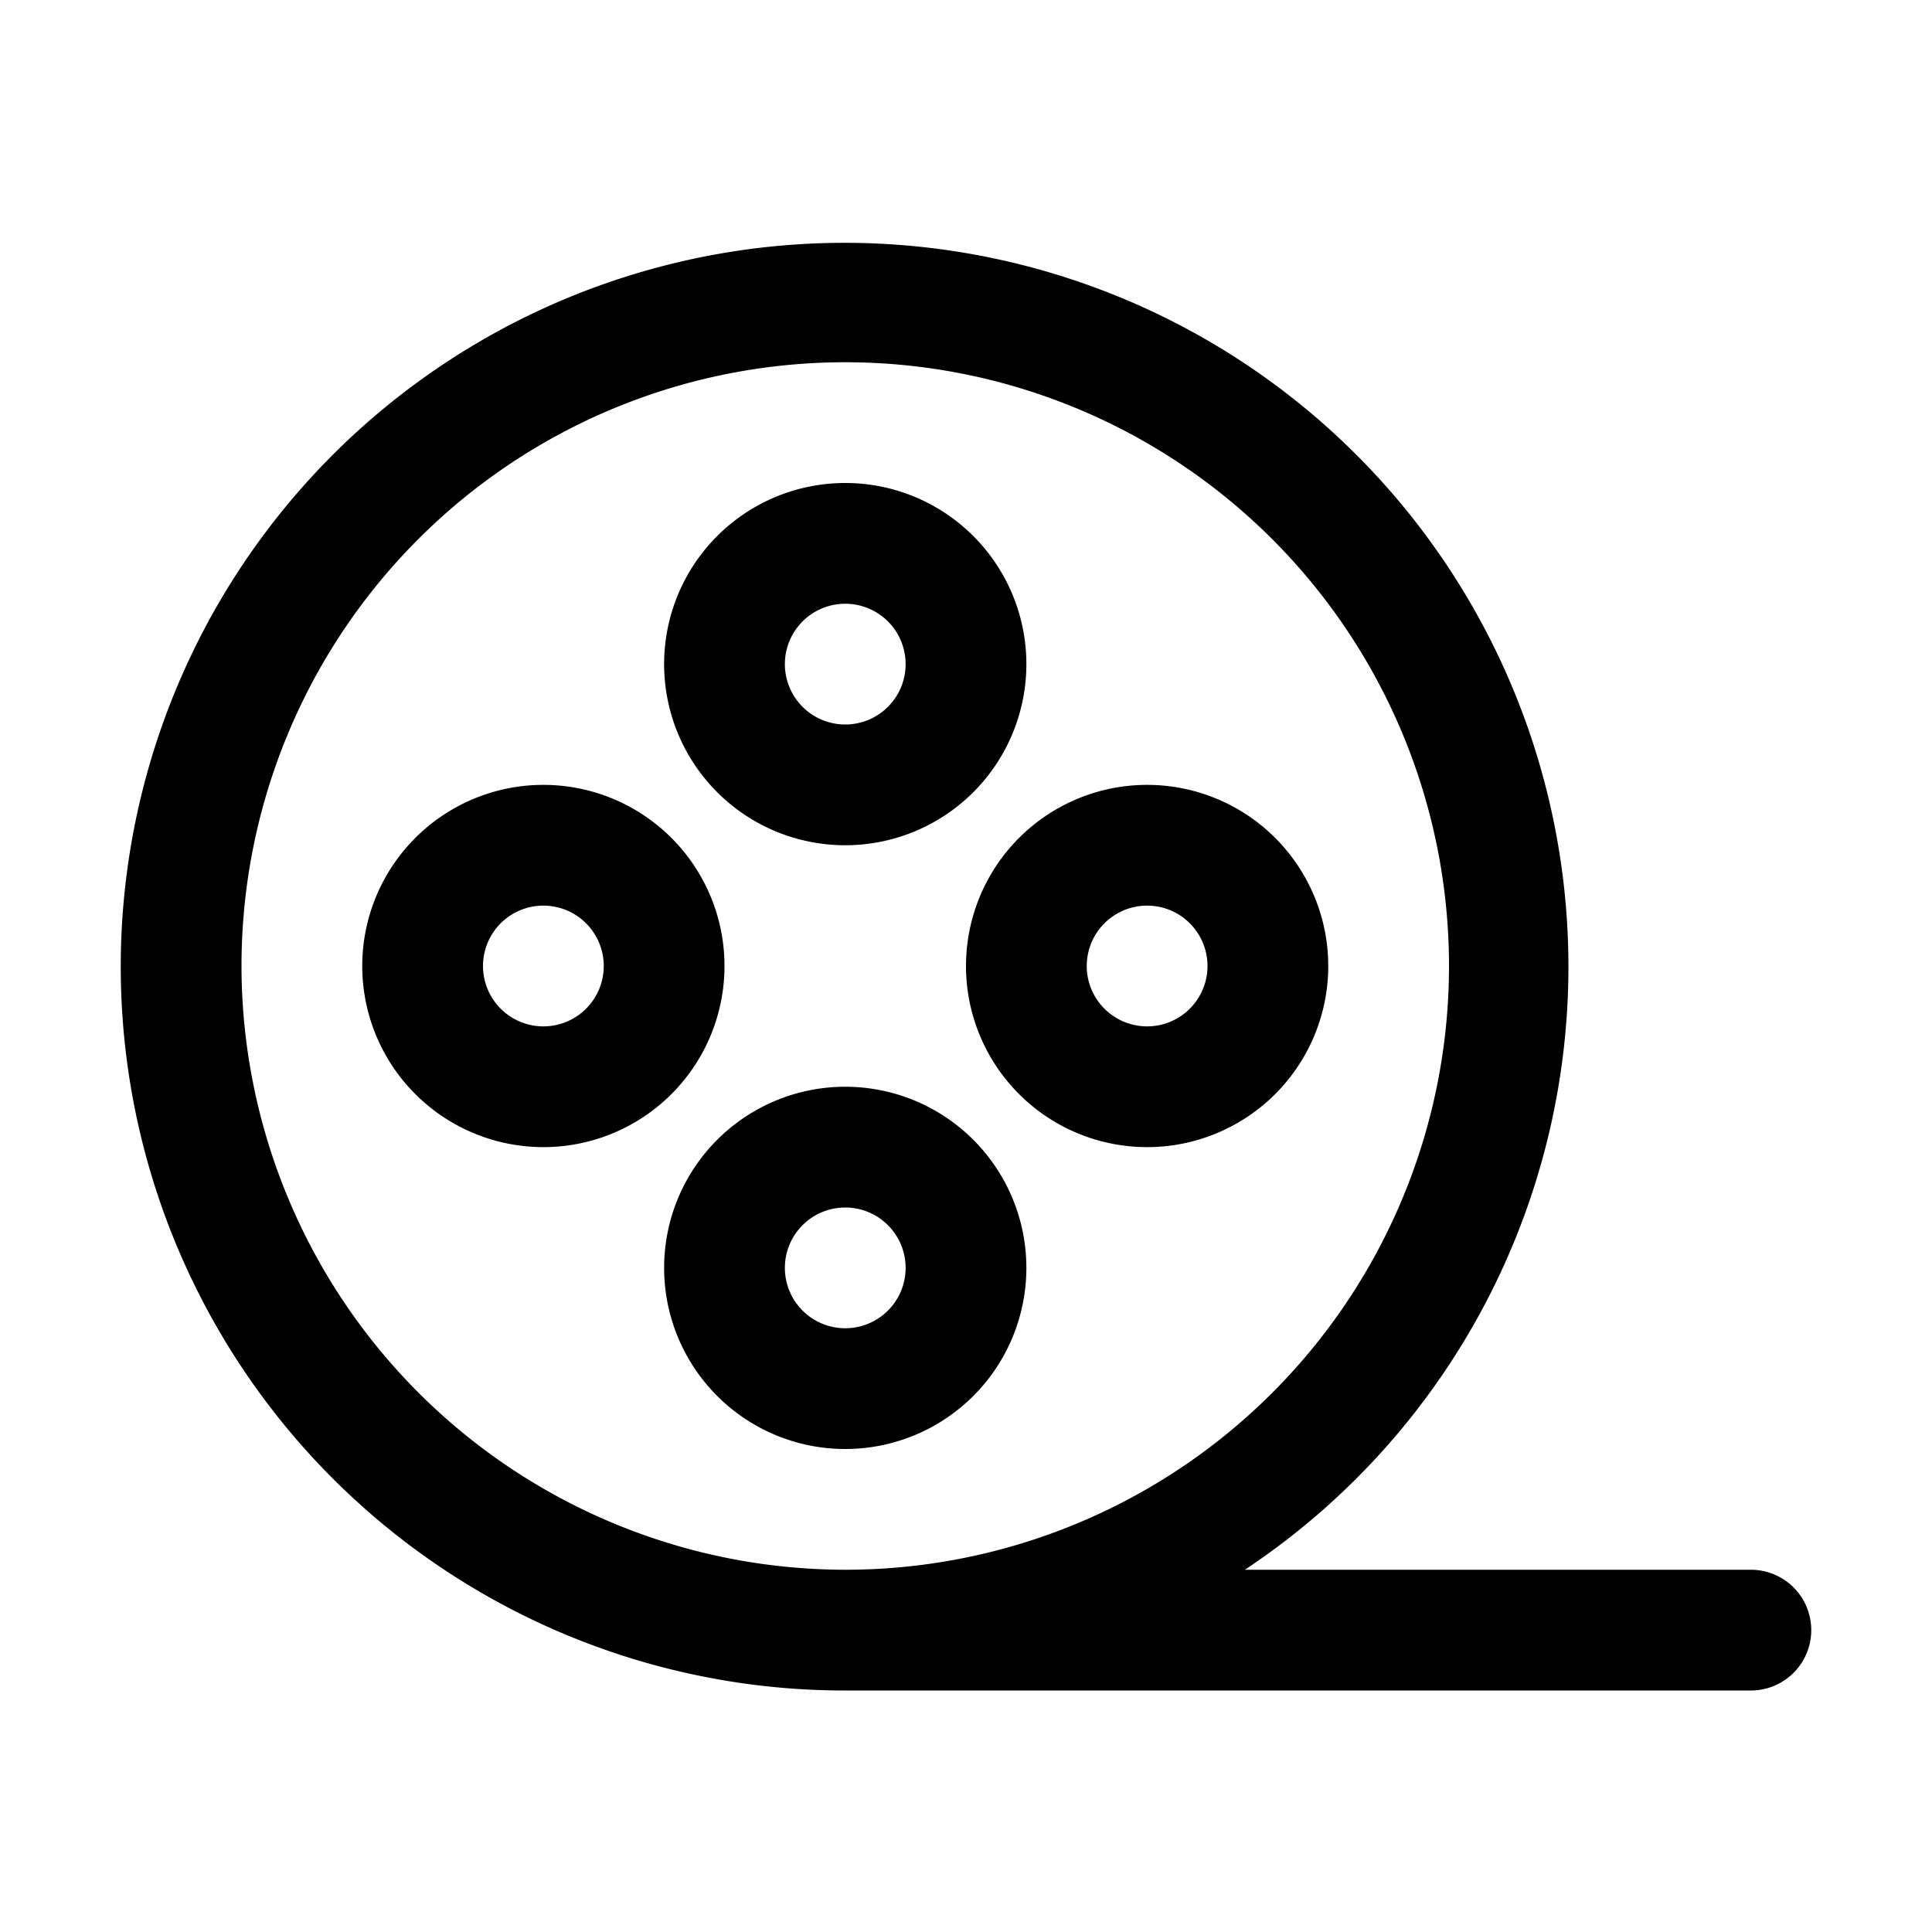
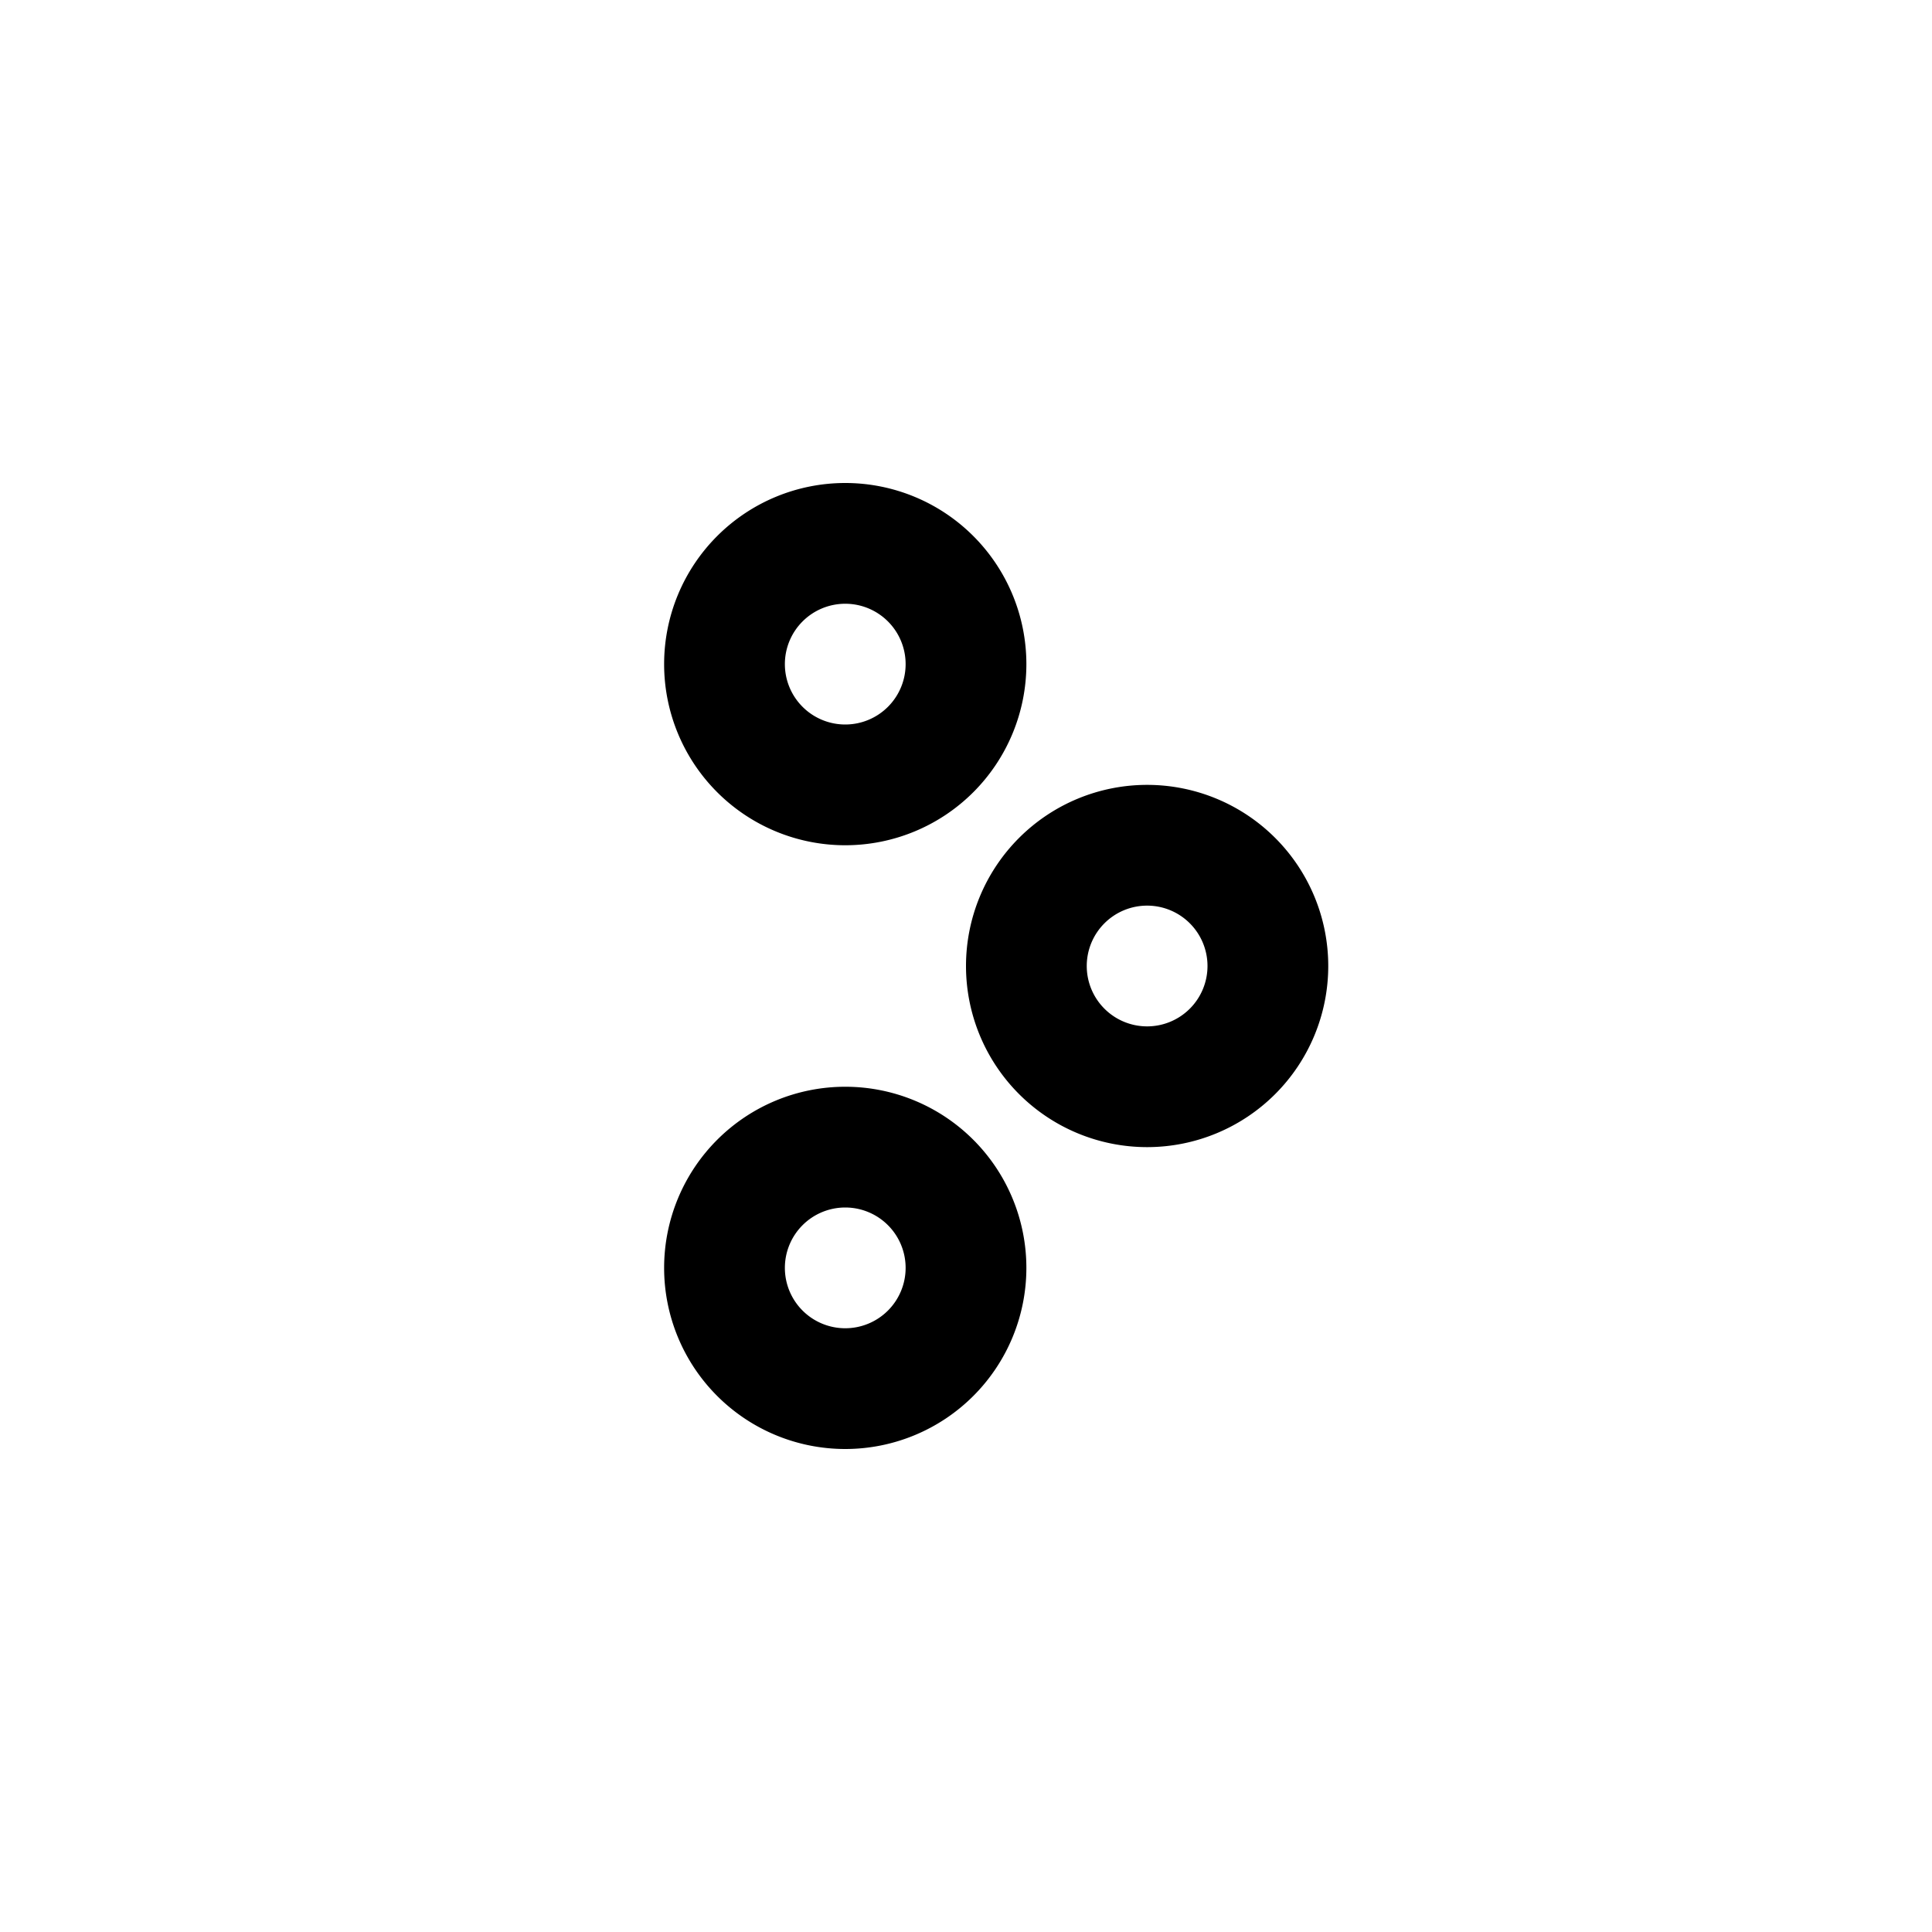
<svg xmlns="http://www.w3.org/2000/svg" viewBox="0 0 32 32">
  <g id="Layer_2" data-name="Layer 2">
    <path d="m14 14a3 3 0 1 0 -3-3 3 3 0 0 0 3 3zm0-4a1 1 0 1 1 -1 1 1 1 0 0 1 1-1z" />
    <path d="m17 21a3 3 0 1 0 -3 3 3 3 0 0 0 3-3zm-4 0a1 1 0 1 1 1 1 1 1 0 0 1 -1-1z" />
-     <path d="m16 16a3 3 0 1 0 3-3 3 3 0 0 0 -3 3zm3-1a1 1 0 1 1 -1 1 1 1 0 0 1 1-1z" />
-     <path d="m12 16a3 3 0 1 0 -3 3 3 3 0 0 0 3-3zm-3 1a1 1 0 1 1 1-1 1 1 0 0 1 -1 1z" />
-     <path d="m29 26h-8.381a11.989 11.989 0 1 0 -6.619 2h15a1 1 0 0 0 0-2zm-25-10a10 10 0 1 1 10 10 10.011 10.011 0 0 1 -10-10z" />
+     <path d="m16 16a3 3 0 1 0 3-3 3 3 0 0 0 -3 3zm3-1a1 1 0 1 1 -1 1 1 1 0 0 1 1-1" />
  </g>
</svg>